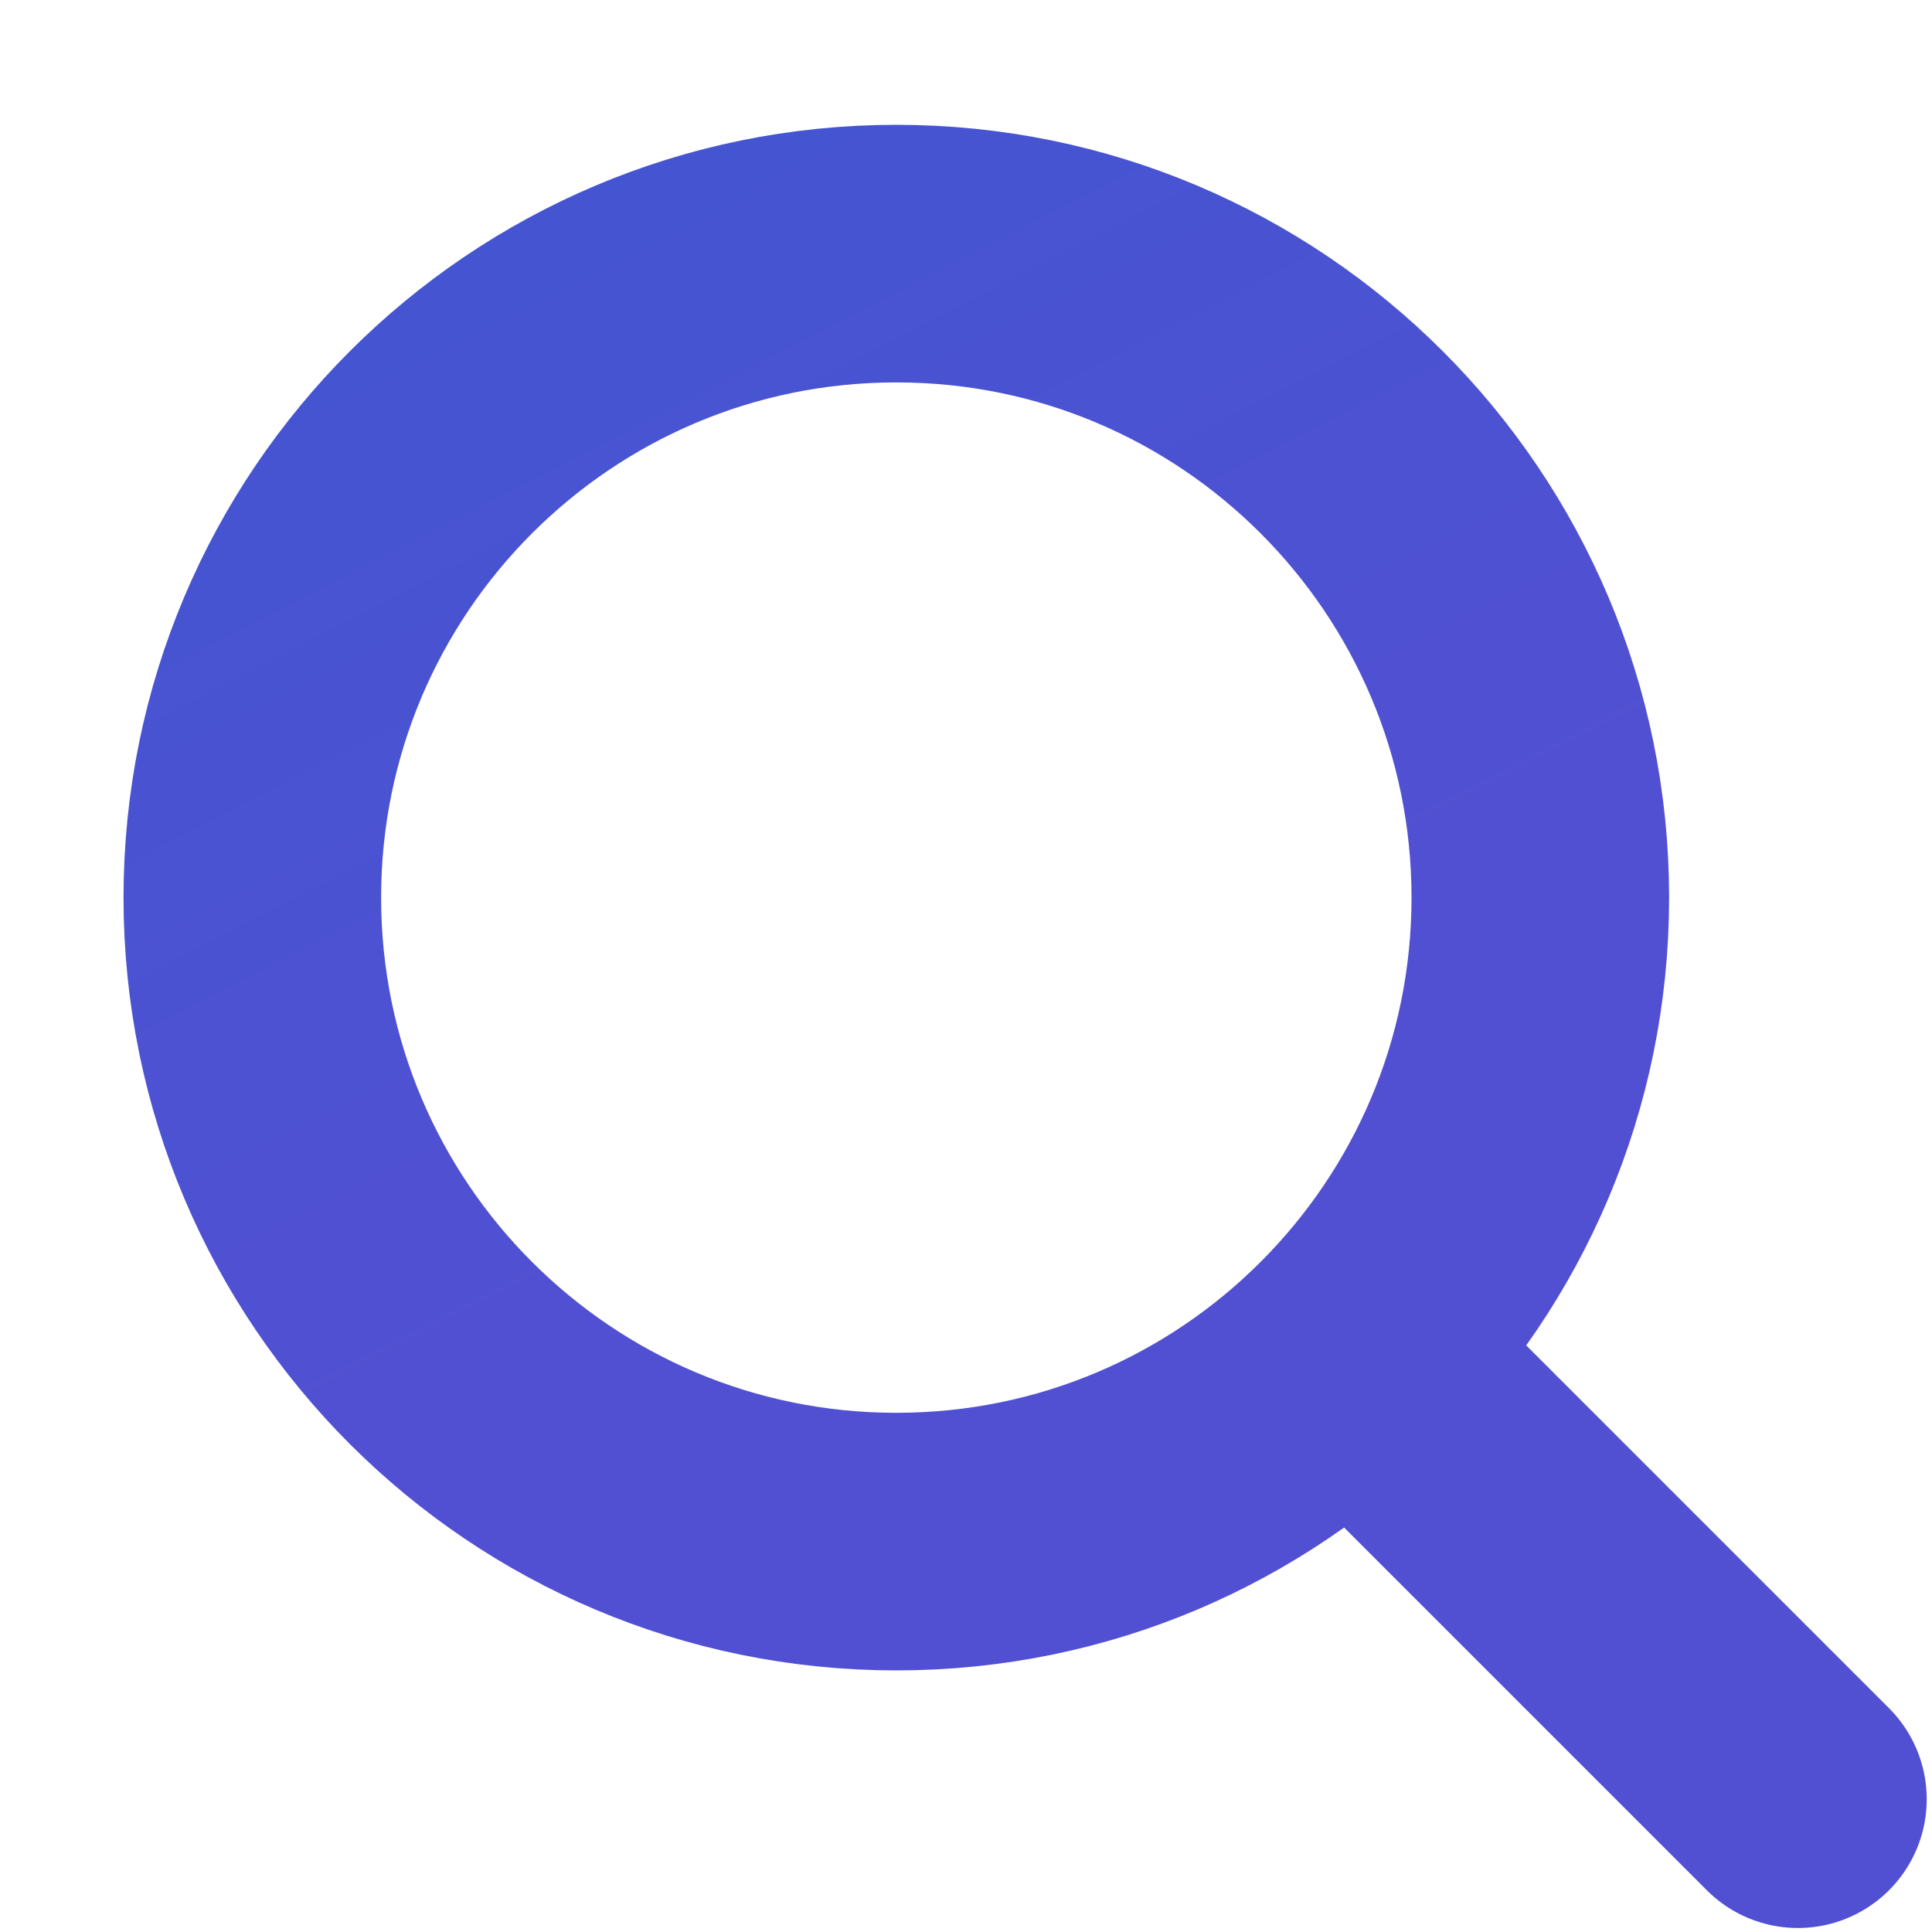
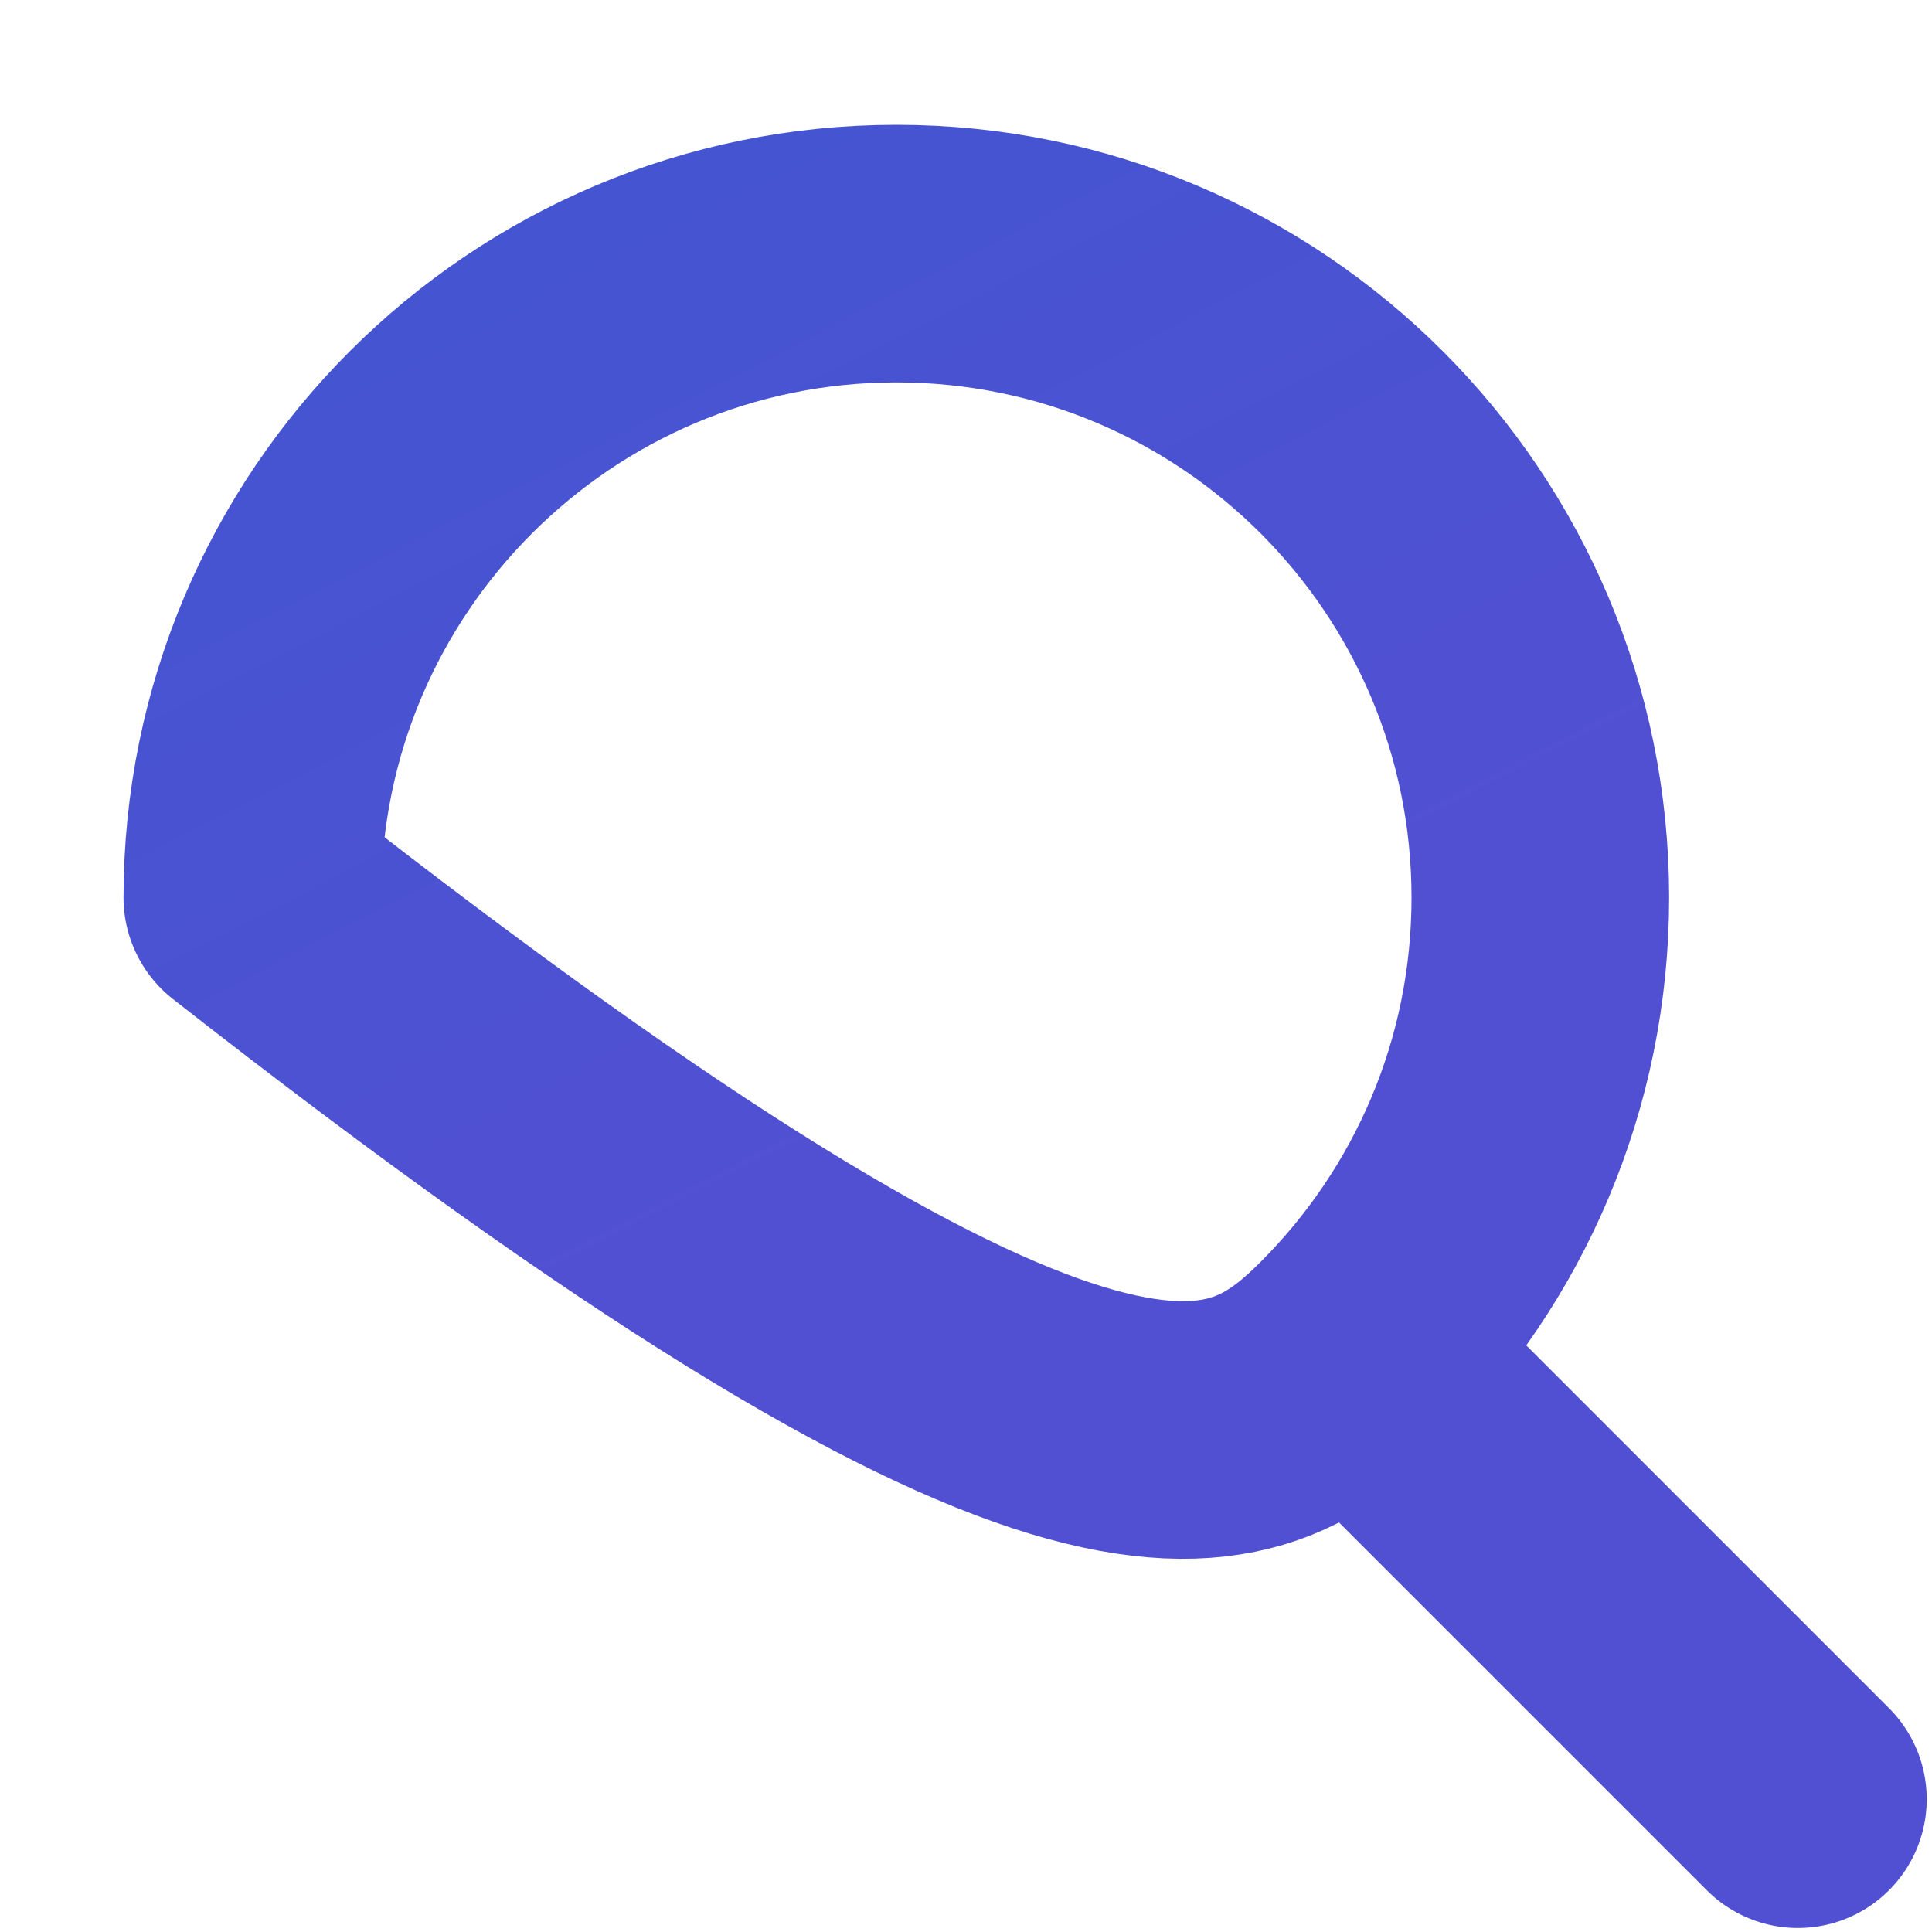
<svg xmlns="http://www.w3.org/2000/svg" width="15" height="15" viewBox="0 0 15 15" fill="none">
-   <path d="M10.959 10.969L13.959 13.969M1.959 6.969C1.959 9.731 4.198 11.969 6.959 11.969C8.342 11.969 9.594 11.408 10.499 10.5C11.401 9.596 11.959 8.348 11.959 6.969C11.959 4.208 9.72 1.969 6.959 1.969C4.198 1.969 1.959 4.208 1.959 6.969Z" stroke="url(#paint0_linear_4129_1162)" stroke-width="2" stroke-linecap="round" stroke-linejoin="round" />
+   <path d="M10.959 10.969L13.959 13.969M1.959 6.969C8.342 11.969 9.594 11.408 10.499 10.5C11.401 9.596 11.959 8.348 11.959 6.969C11.959 4.208 9.72 1.969 6.959 1.969C4.198 1.969 1.959 4.208 1.959 6.969Z" stroke="url(#paint0_linear_4129_1162)" stroke-width="2" stroke-linecap="round" stroke-linejoin="round" />
  <defs>
    <linearGradient id="paint0_linear_4129_1162" x1="-26" y1="-26" x2="-4.685" y2="15.412" gradientUnits="userSpaceOnUse">
      <stop stop-color="#056BCD" />
      <stop offset="1" stop-color="#5250D2" />
    </linearGradient>
  </defs>
</svg>